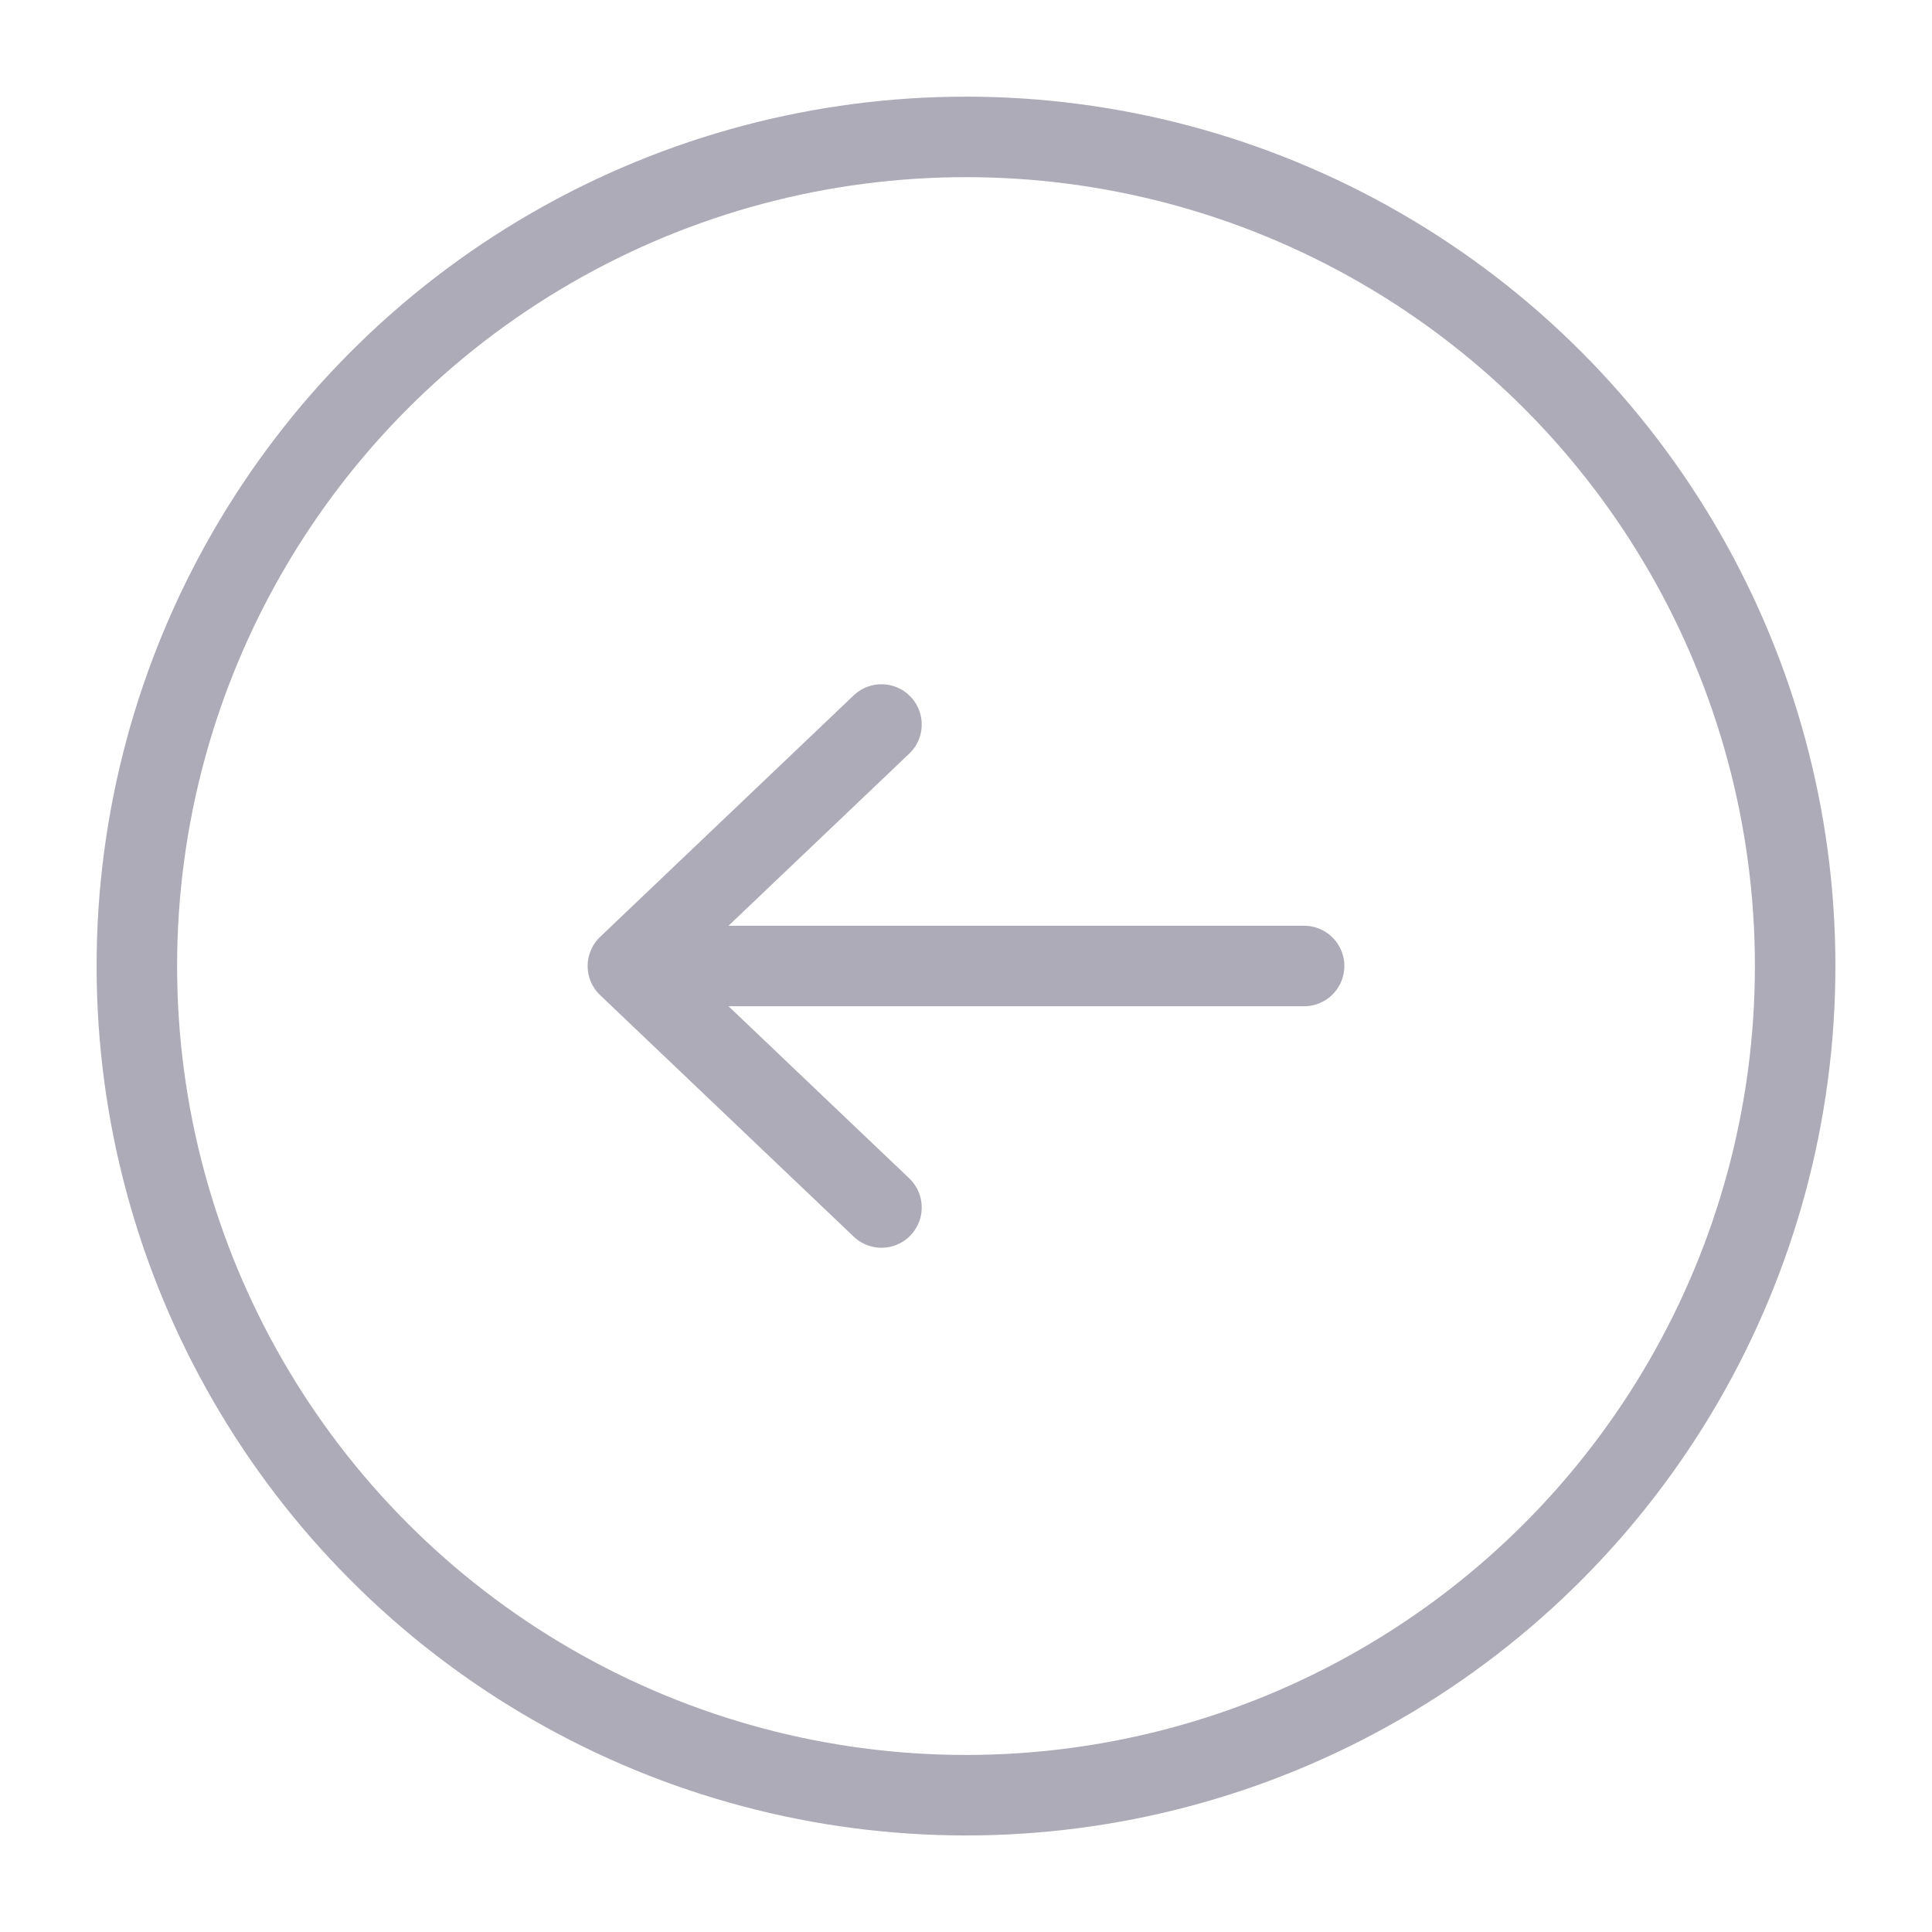
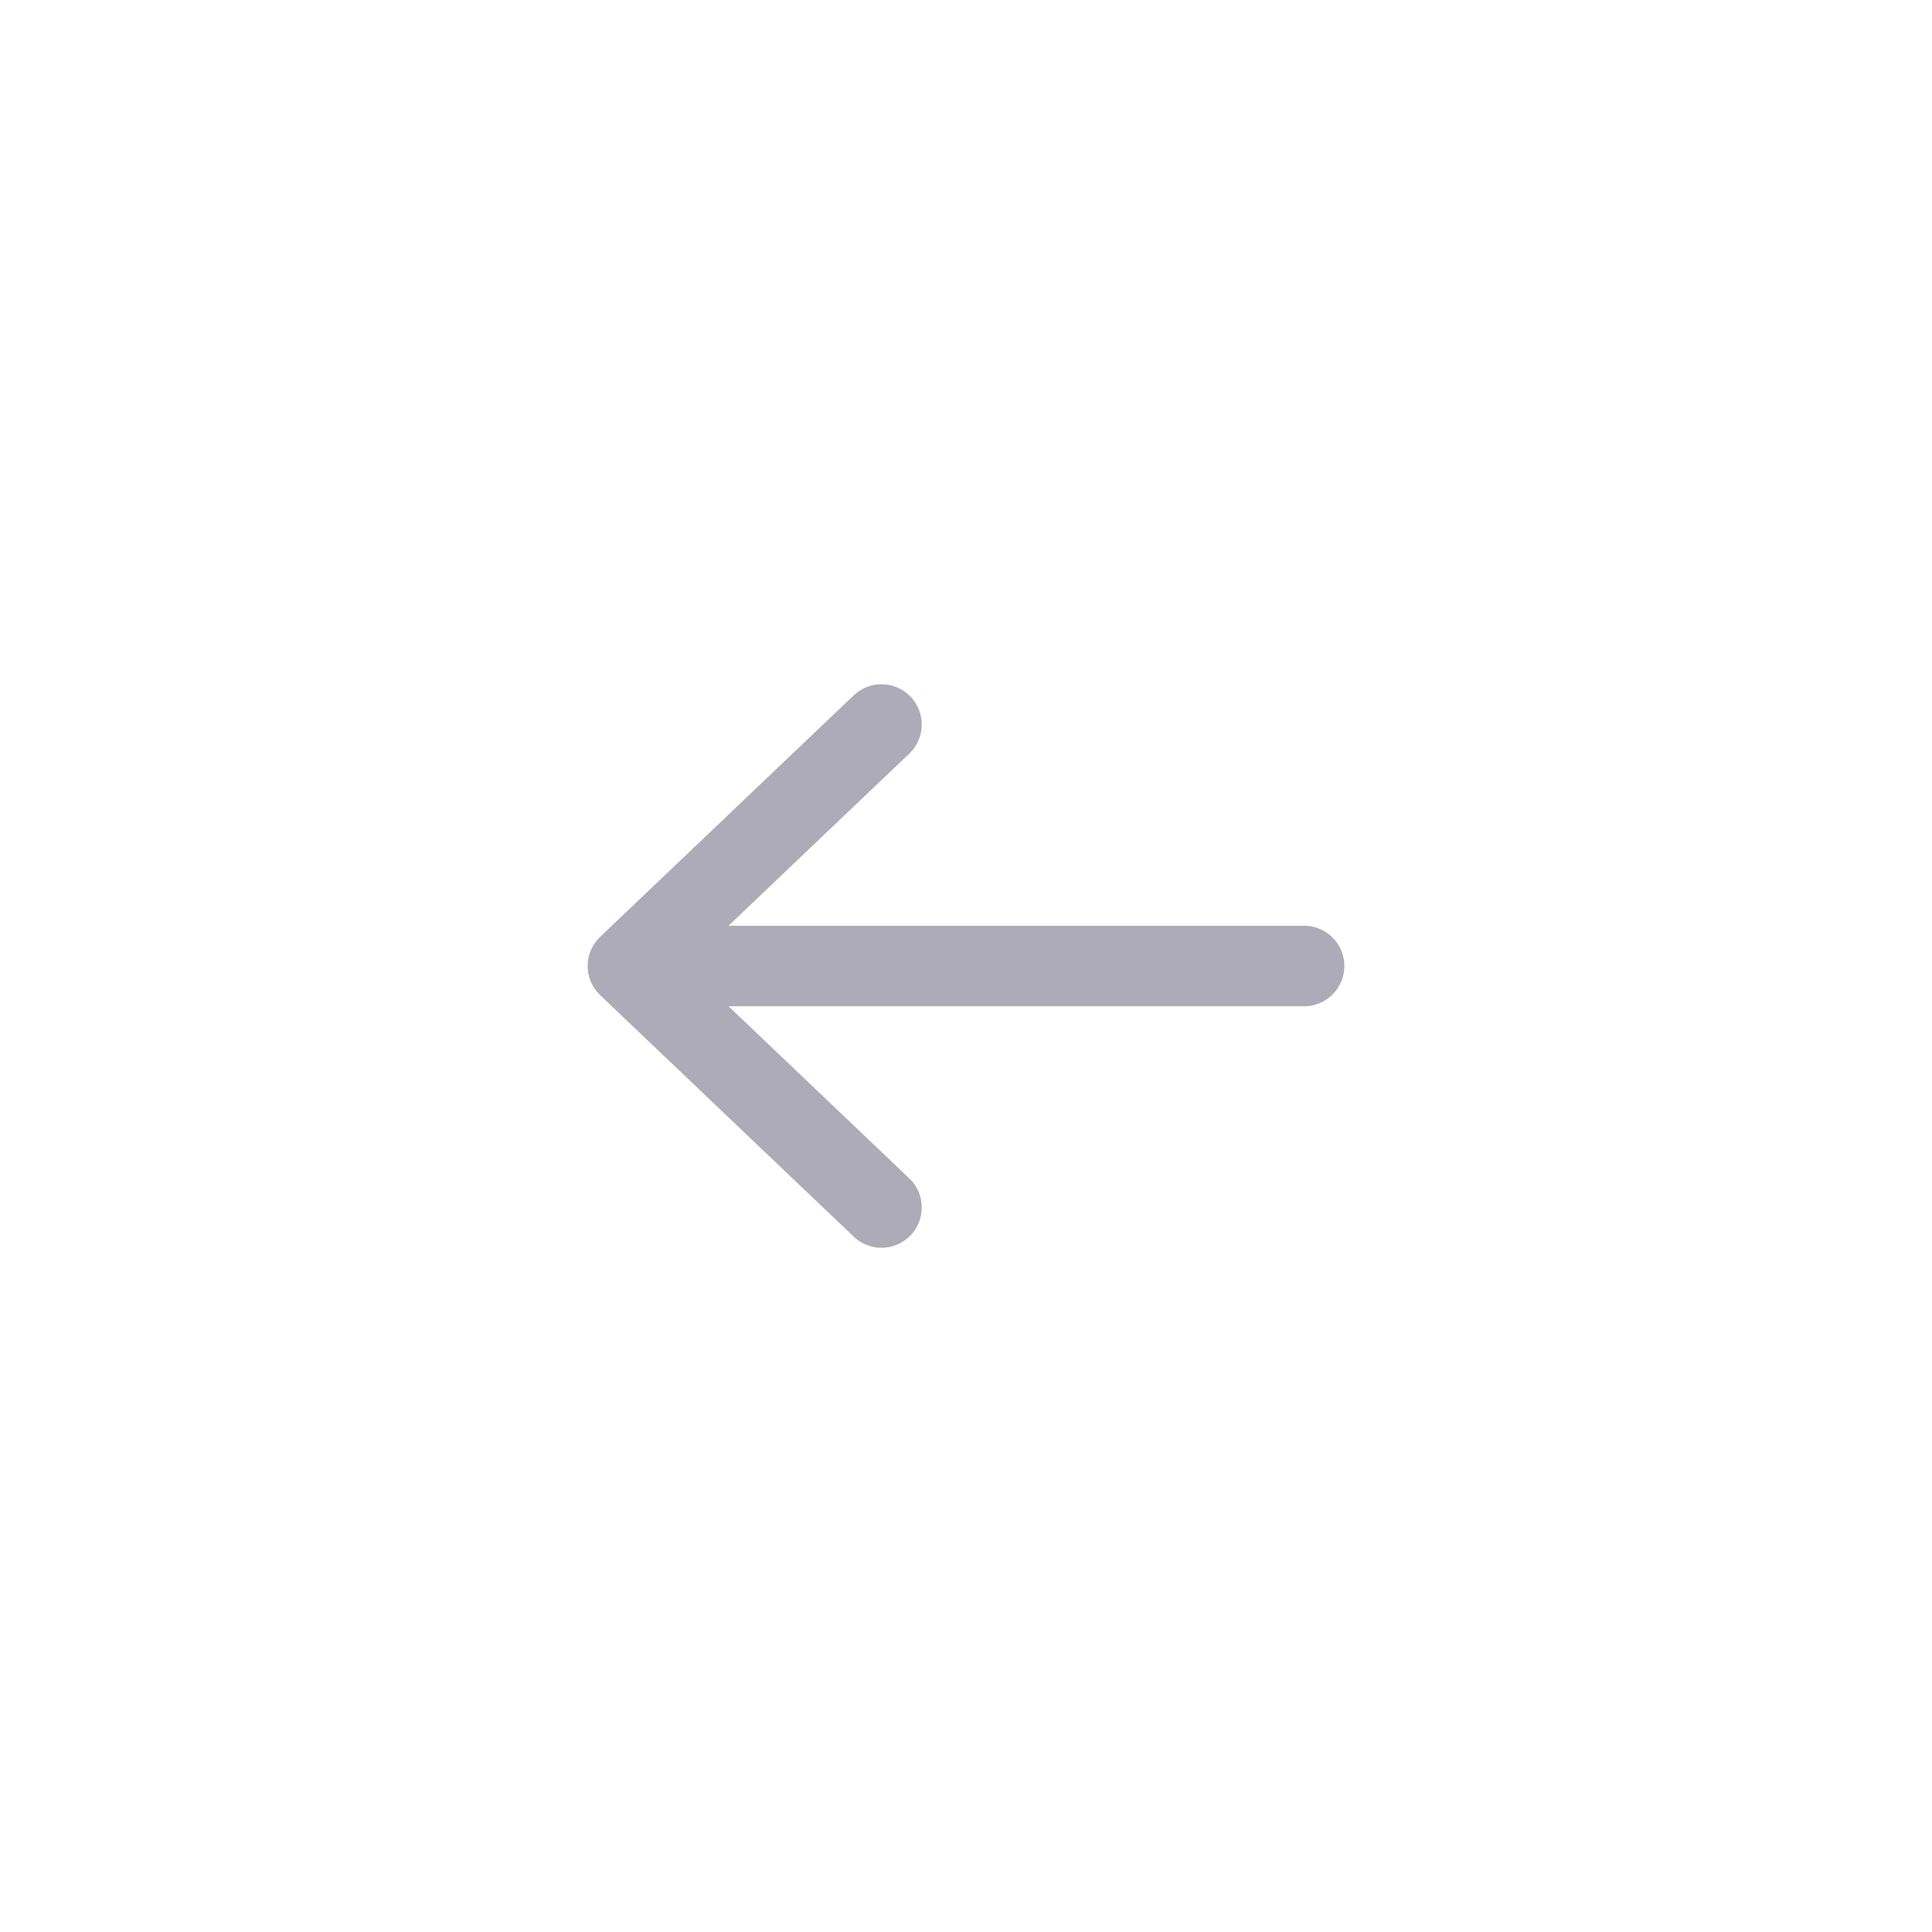
<svg xmlns="http://www.w3.org/2000/svg" width="36" height="36" viewBox="0 0 36 36" fill="none">
-   <circle cx="18" cy="18.001" r="15.45" stroke="#ADABB8" stroke-width="1.5" />
  <path d="M24.3 18H11.7M11.7 18L16.425 22.5M11.7 18L16.425 13.5" stroke="#ADABB8" stroke-width="1.5" stroke-linecap="round" stroke-linejoin="round" />
</svg>